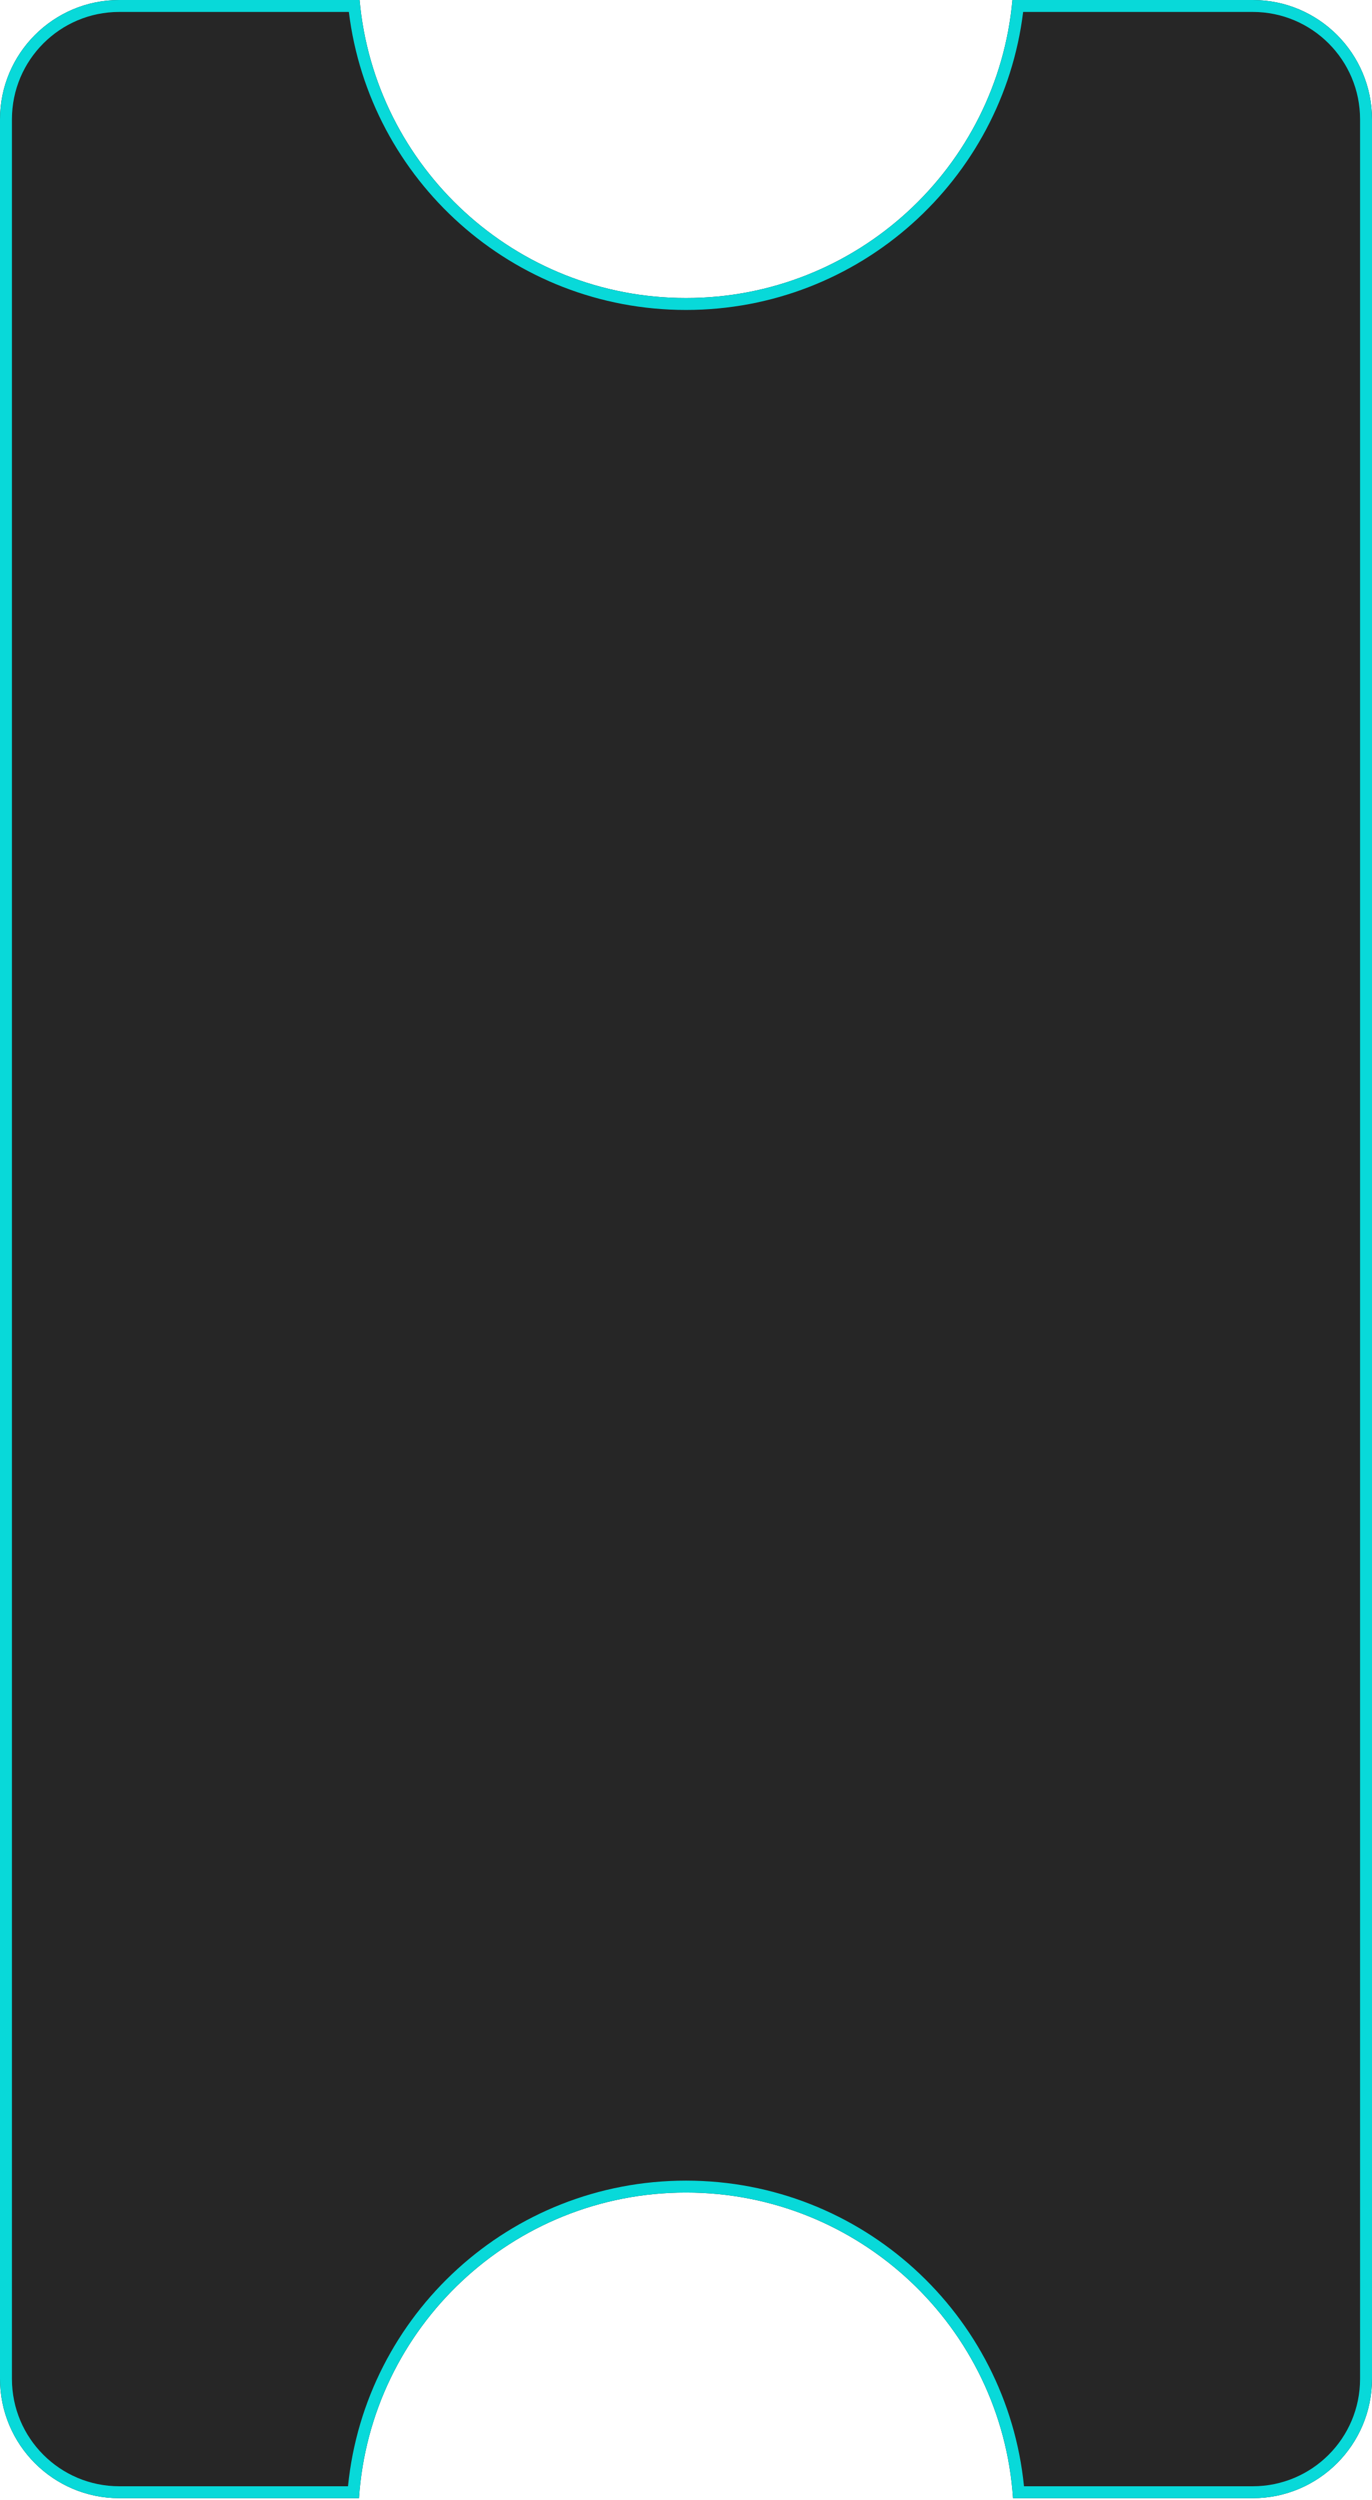
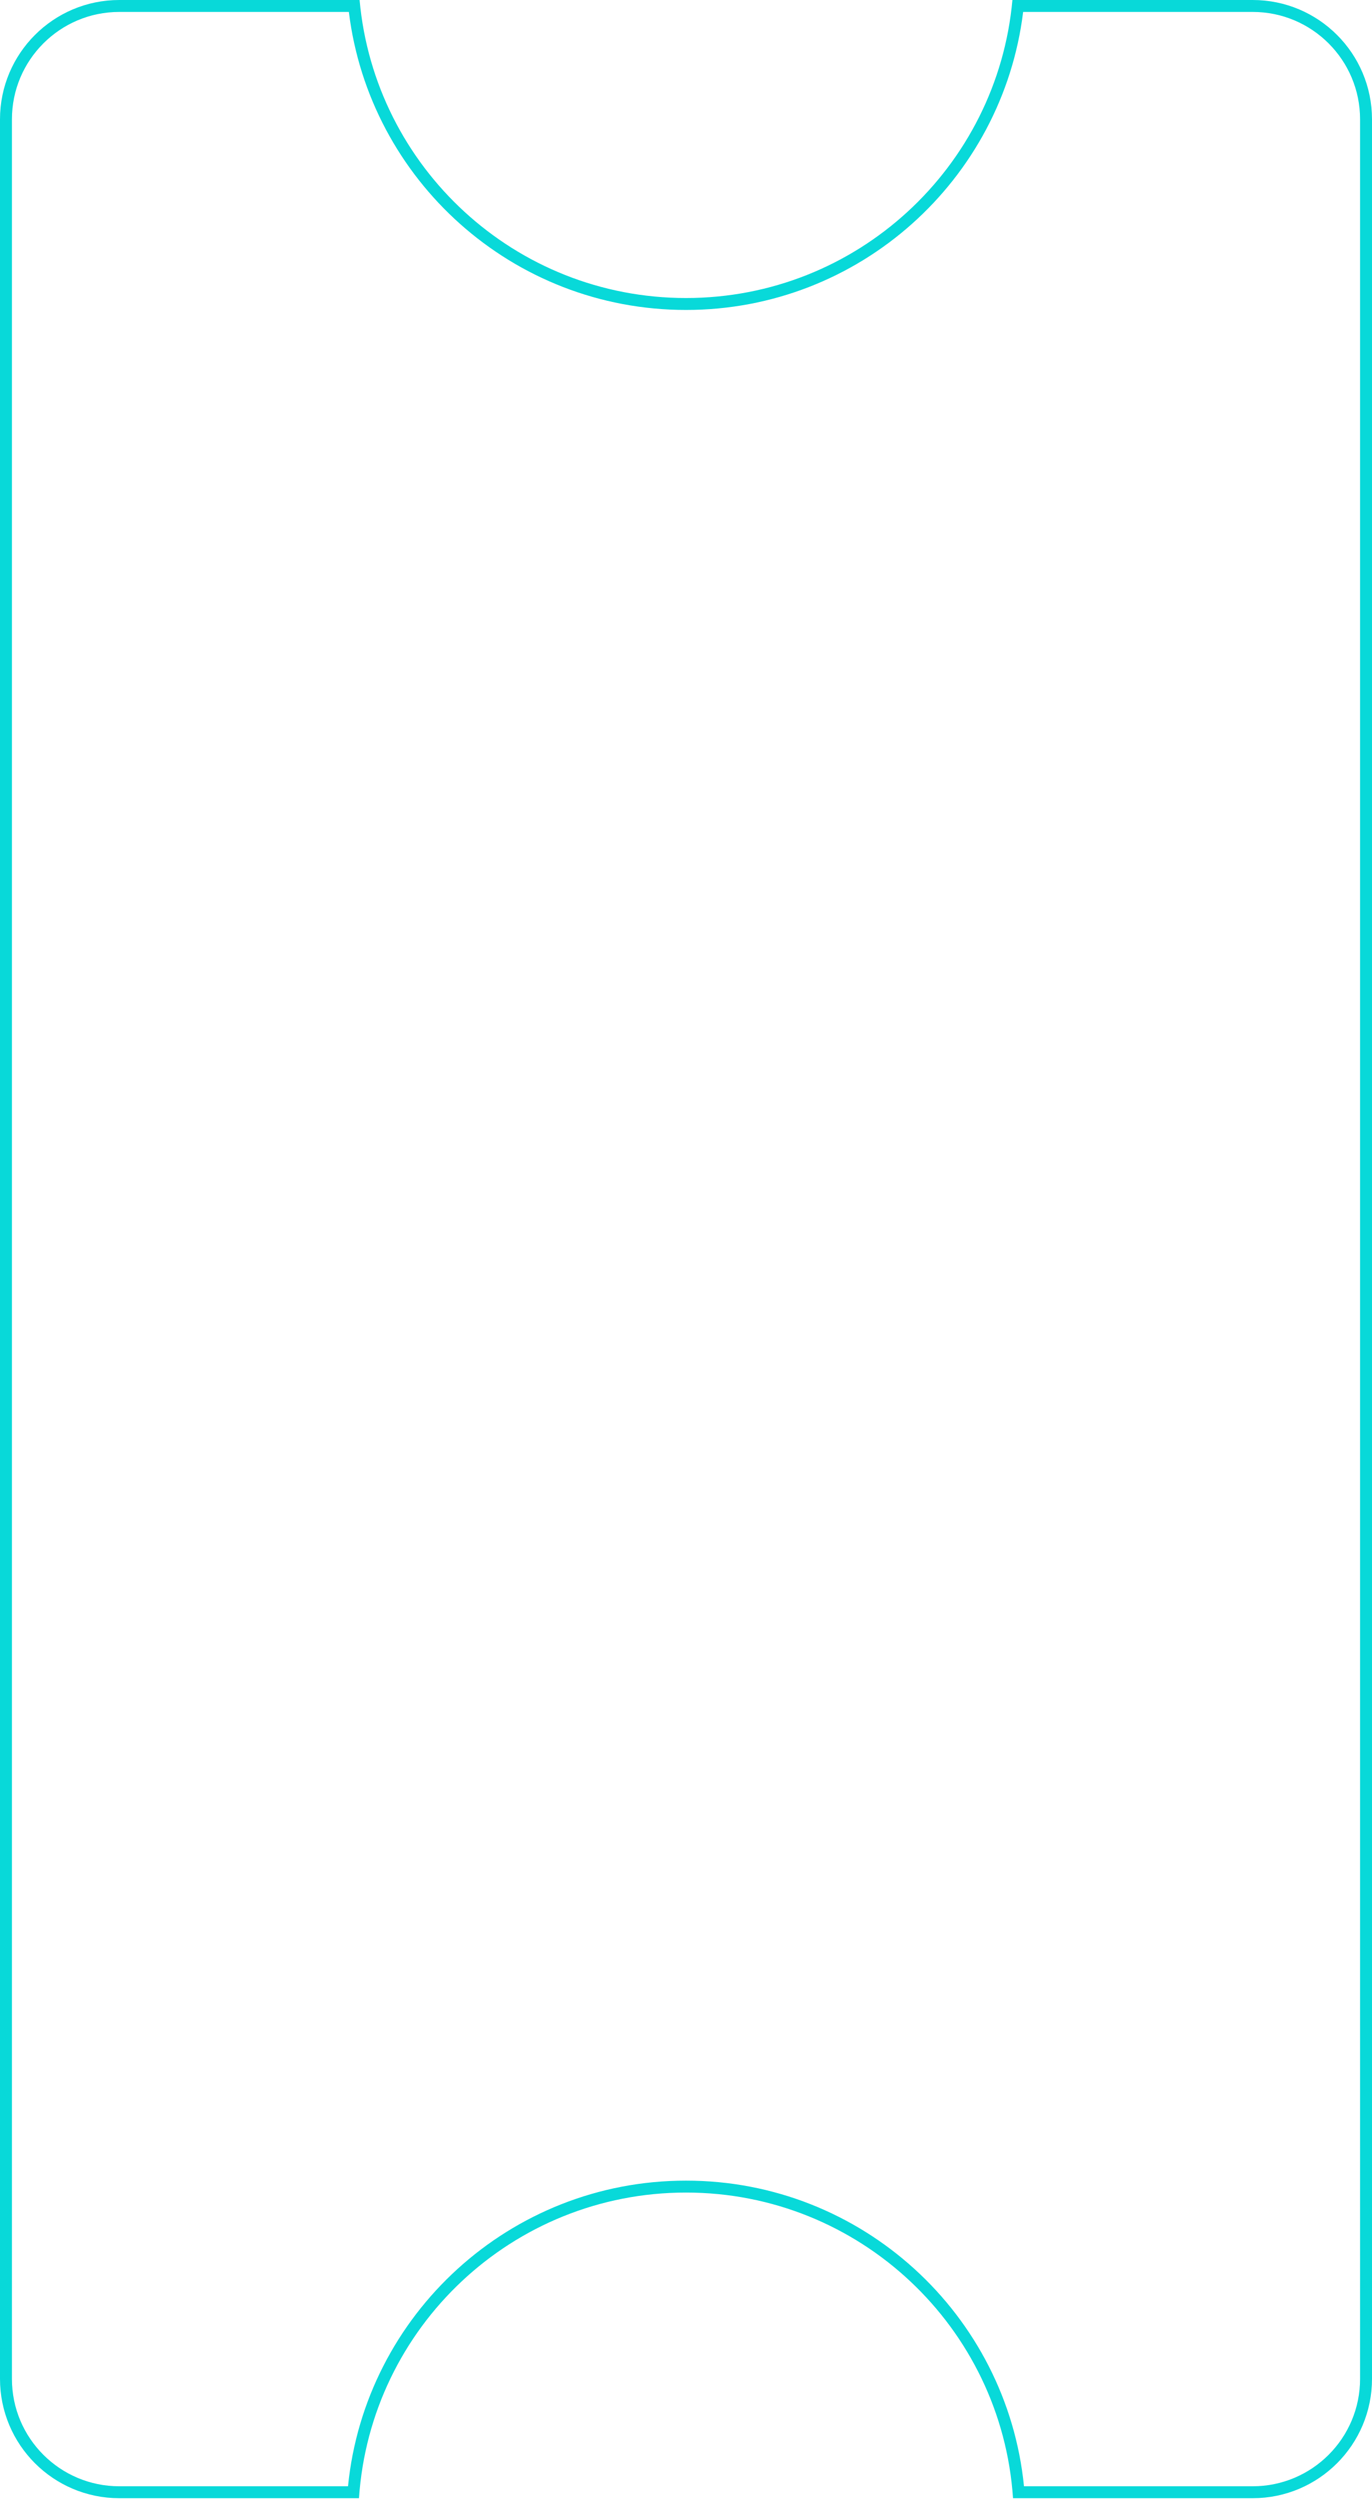
<svg xmlns="http://www.w3.org/2000/svg" width="460" height="838" viewBox="0 0 460 838" fill="none">
-   <path fill-rule="evenodd" clip-rule="evenodd" d="M40 0H120.56C125.612 56.004 172.681 99.889 230 99.889C287.319 99.889 334.388 56.004 339.44 0H420C442.091 0 460 17.909 460 40V797.333C460 819.425 442.091 837.333 420 837.333H339.641C335.813 780.115 288.188 734.889 230 734.889C171.812 734.889 124.187 780.115 120.359 837.333H40C17.909 837.333 0 819.425 0 797.333V40C0 17.909 17.909 0 40 0Z" fill="#262626" />
  <path fill-rule="evenodd" clip-rule="evenodd" d="M116.963 4H40C20.118 4 4 20.118 4 40V797.333C4 817.216 20.118 833.333 40 833.333H116.679C122.421 775.806 170.963 730.889 230 730.889C289.037 730.889 337.579 775.806 343.321 833.333H420C439.882 833.333 456 817.216 456 797.333V40C456 20.118 439.882 4 420 4H343.037C336.134 60.296 288.16 103.889 230 103.889C171.84 103.889 123.866 60.296 116.963 4ZM120.56 0H40C17.909 0 0 17.909 0 40V797.333C0 819.425 17.909 837.333 40 837.333H120.359C124.187 780.115 171.812 734.889 230 734.889C288.188 734.889 335.813 780.115 339.641 837.333H420C442.091 837.333 460 819.425 460 797.333V40C460 17.909 442.091 0 420 0H339.44C334.388 56.004 287.319 99.889 230 99.889C172.681 99.889 125.612 56.004 120.56 0Z" fill="#08D9D9" />
</svg>